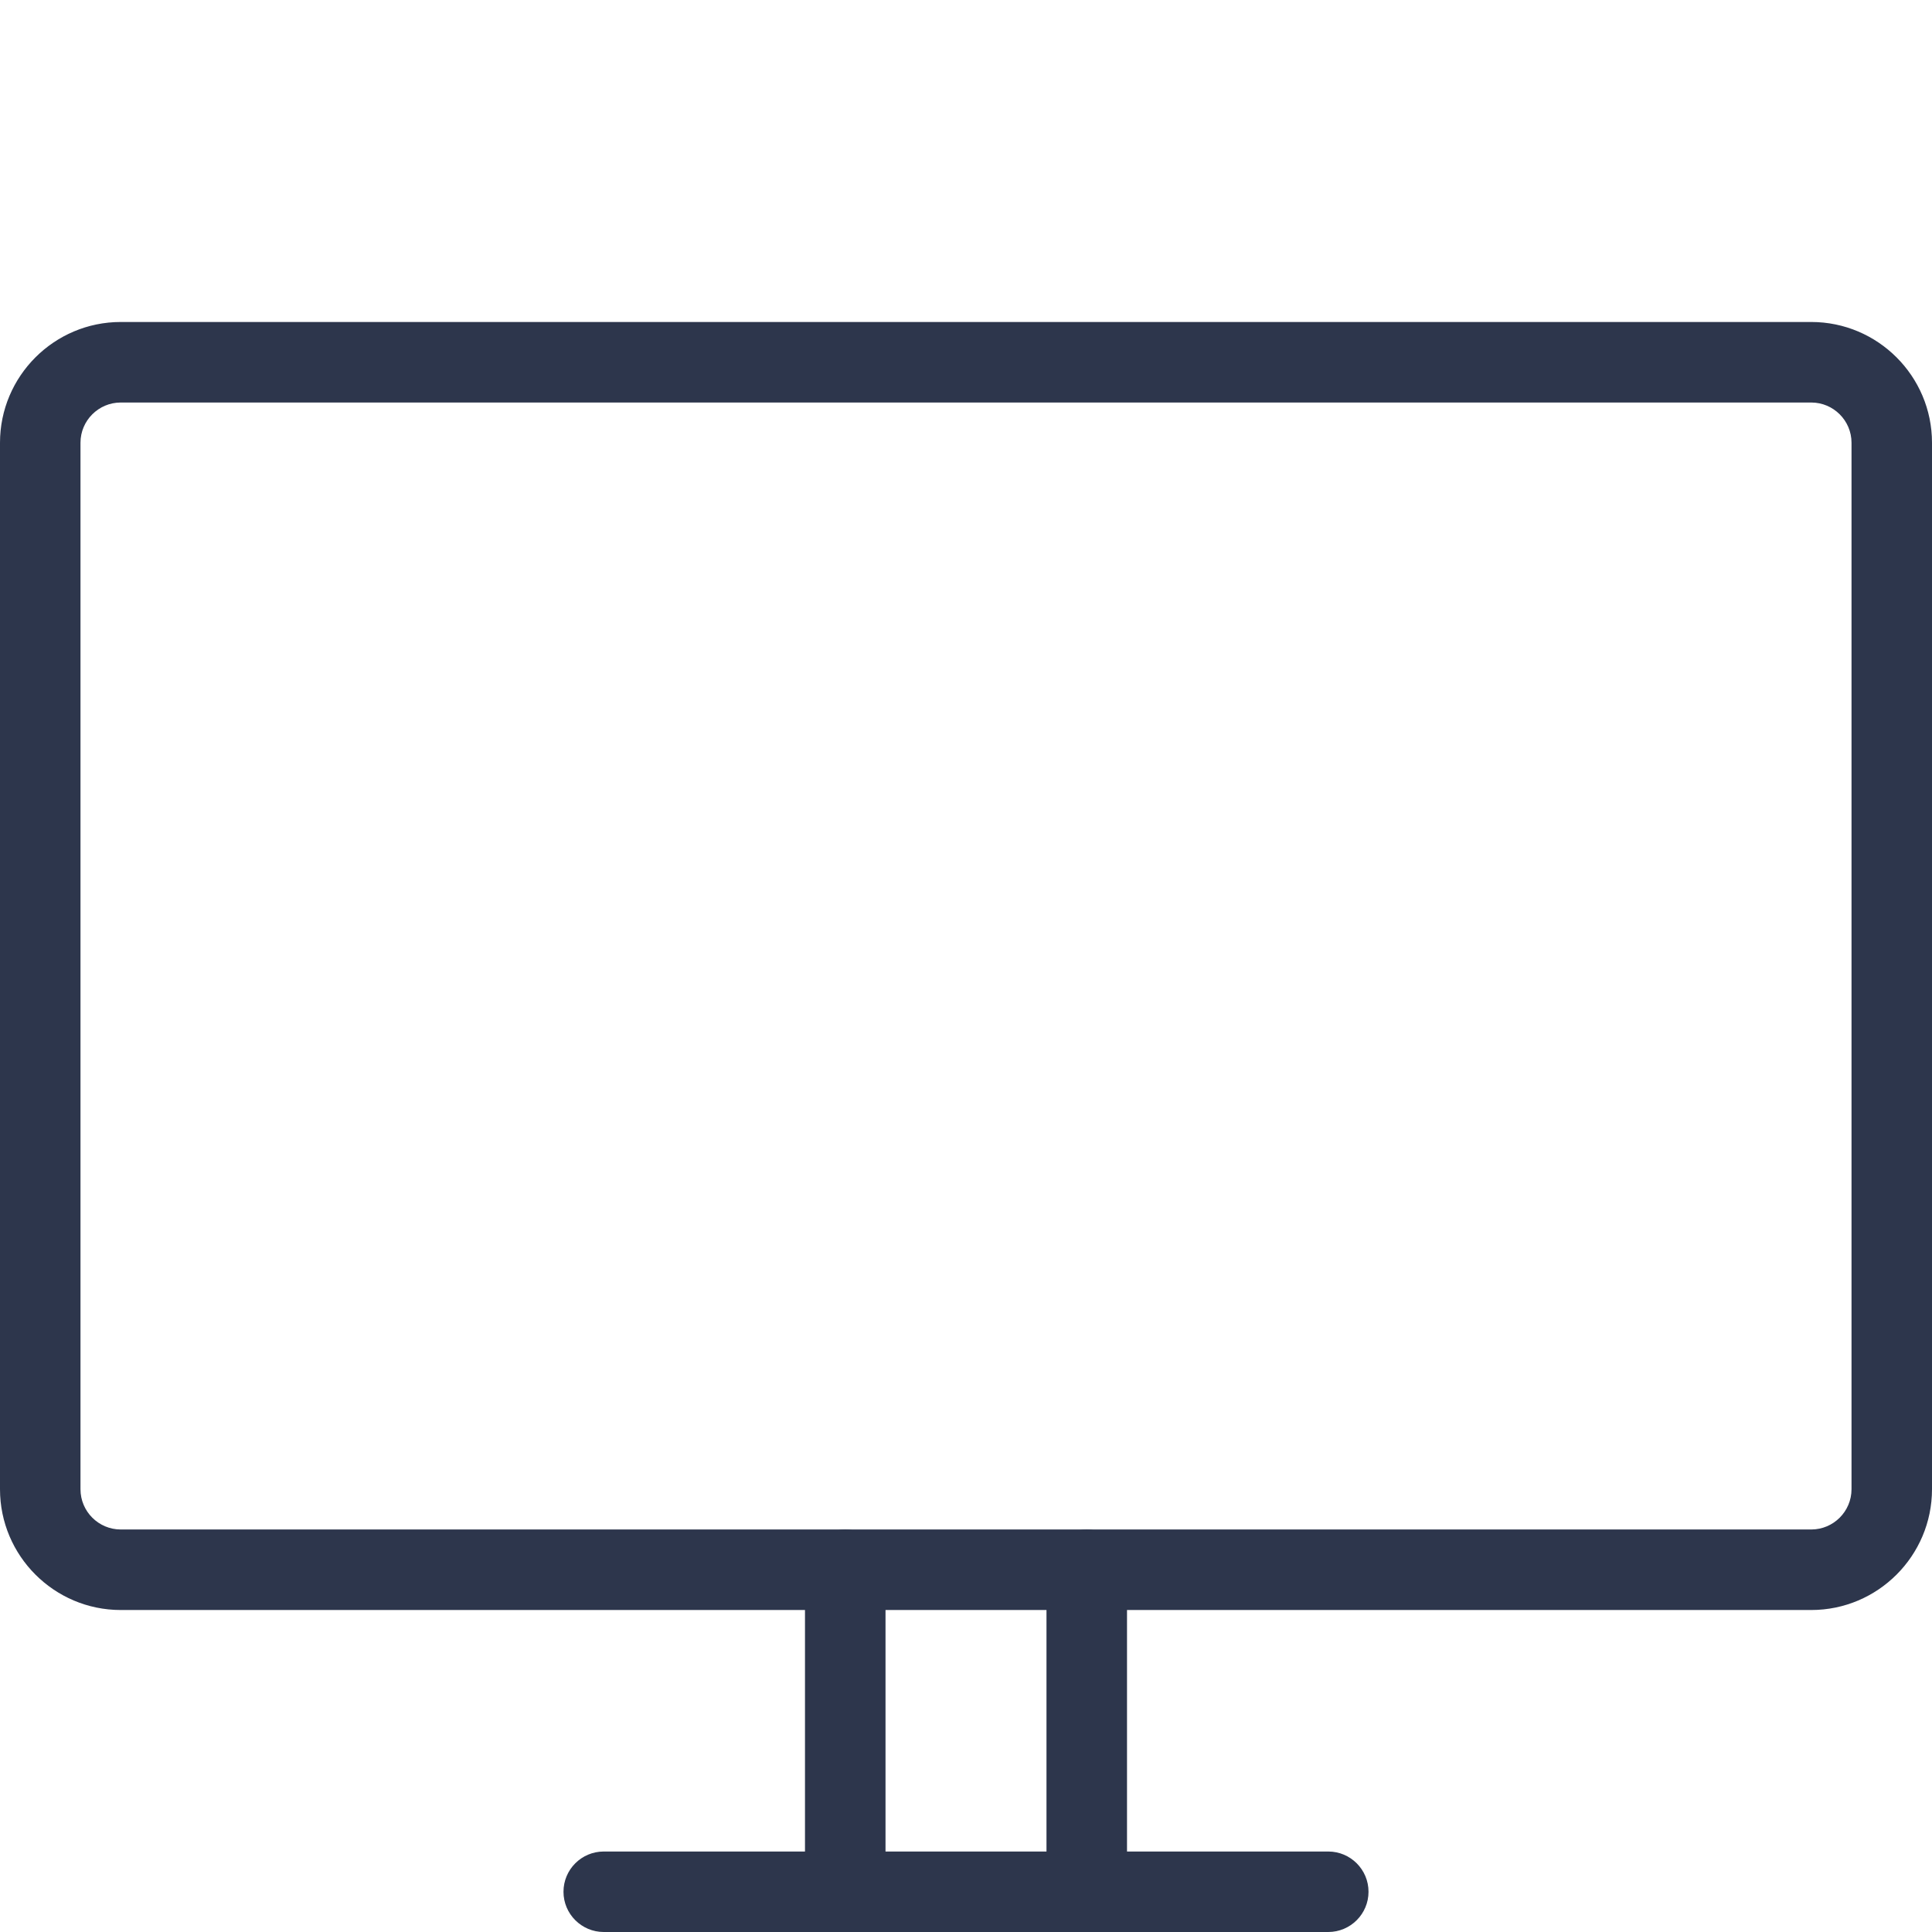
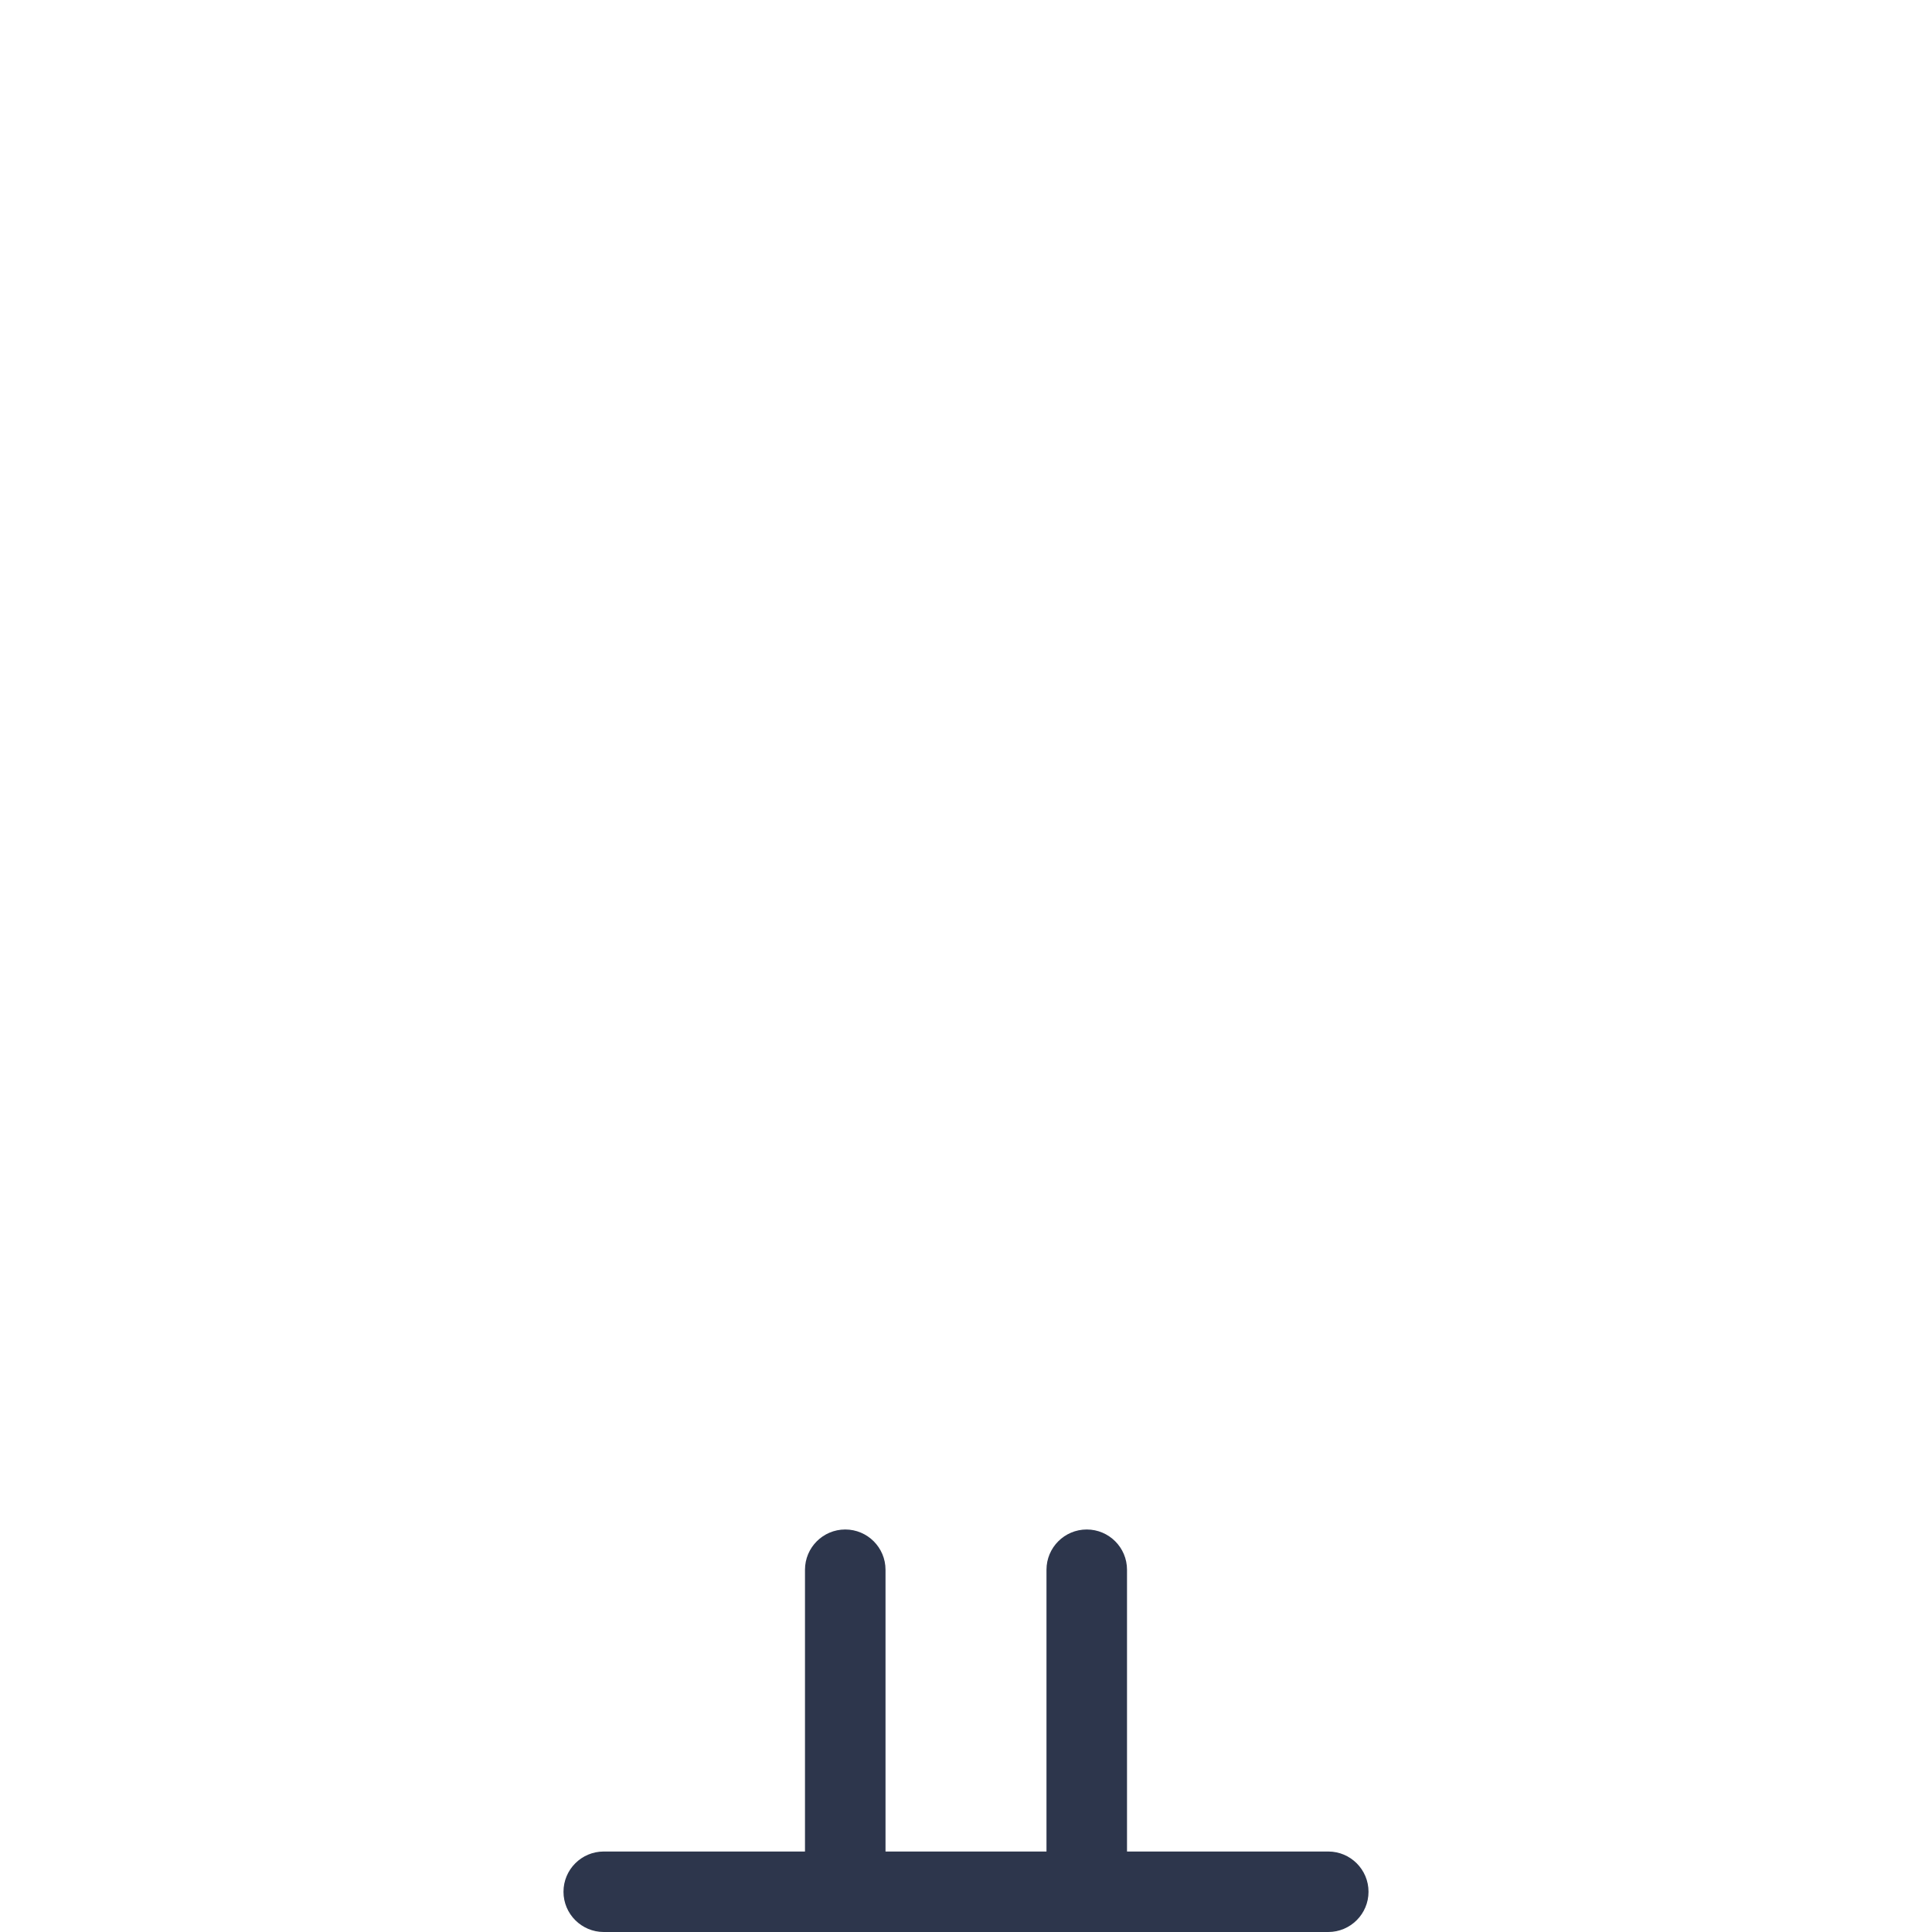
<svg xmlns="http://www.w3.org/2000/svg" width="50" height="50" viewBox="0 0 50 50" fill="none">
  <g clip-path="url(#clip0_308_12)">
    <path d="M21.875 50C21.3 50 20.833 49.533 20.833 48.958V40.625C20.833 40.05 21.3 39.583 21.875 39.583C22.45 39.583 22.917 40.05 22.917 40.625V48.958C22.917 49.533 22.45 50 21.875 50Z" fill="#2D364C" />
    <path d="M28.125 50C27.55 50 27.083 49.533 27.083 48.958V40.625C27.083 40.05 27.55 39.583 28.125 39.583C28.7 39.583 29.167 40.05 29.167 40.625V48.958C29.167 49.533 28.7 50 28.125 50Z" fill="#2D364C" />
    <path d="M34.375 50H15.625C15.05 50 14.583 49.533 14.583 48.959C14.583 48.383 15.05 47.917 15.625 47.917H34.375C34.95 47.917 35.417 48.383 35.417 48.959C35.417 49.533 34.95 50 34.375 50Z" fill="#2D364C" />
-     <path d="M46.875 41.667H3.125C1.402 41.667 0 40.264 0 38.541V11.458C0 9.735 1.402 8.333 3.125 8.333H44.792C45.367 8.333 43.75 8.8 43.75 9.375C43.75 9.95 45.367 10.417 44.792 10.417H3.125C2.552 10.417 2.083 10.883 2.083 11.458V38.541C2.083 39.117 2.552 39.583 3.125 39.583H46.875C47.448 39.583 47.917 39.117 47.917 38.541V11.458C47.917 10.883 47.448 10.417 46.875 10.417H44.792C44.217 10.417 43.75 9.95 43.75 9.375C43.75 8.8 44.217 8.333 44.792 8.333H46.875C48.598 8.333 50 9.735 50 11.458V38.541C50 40.264 48.598 41.667 46.875 41.667Z" fill="#2D364C" />
  </g>
  <defs>
    <clipPath id="clip0_308_12">
      <rect width="50" height="50" fill="white" />
    </clipPath>
  </defs>
</svg>